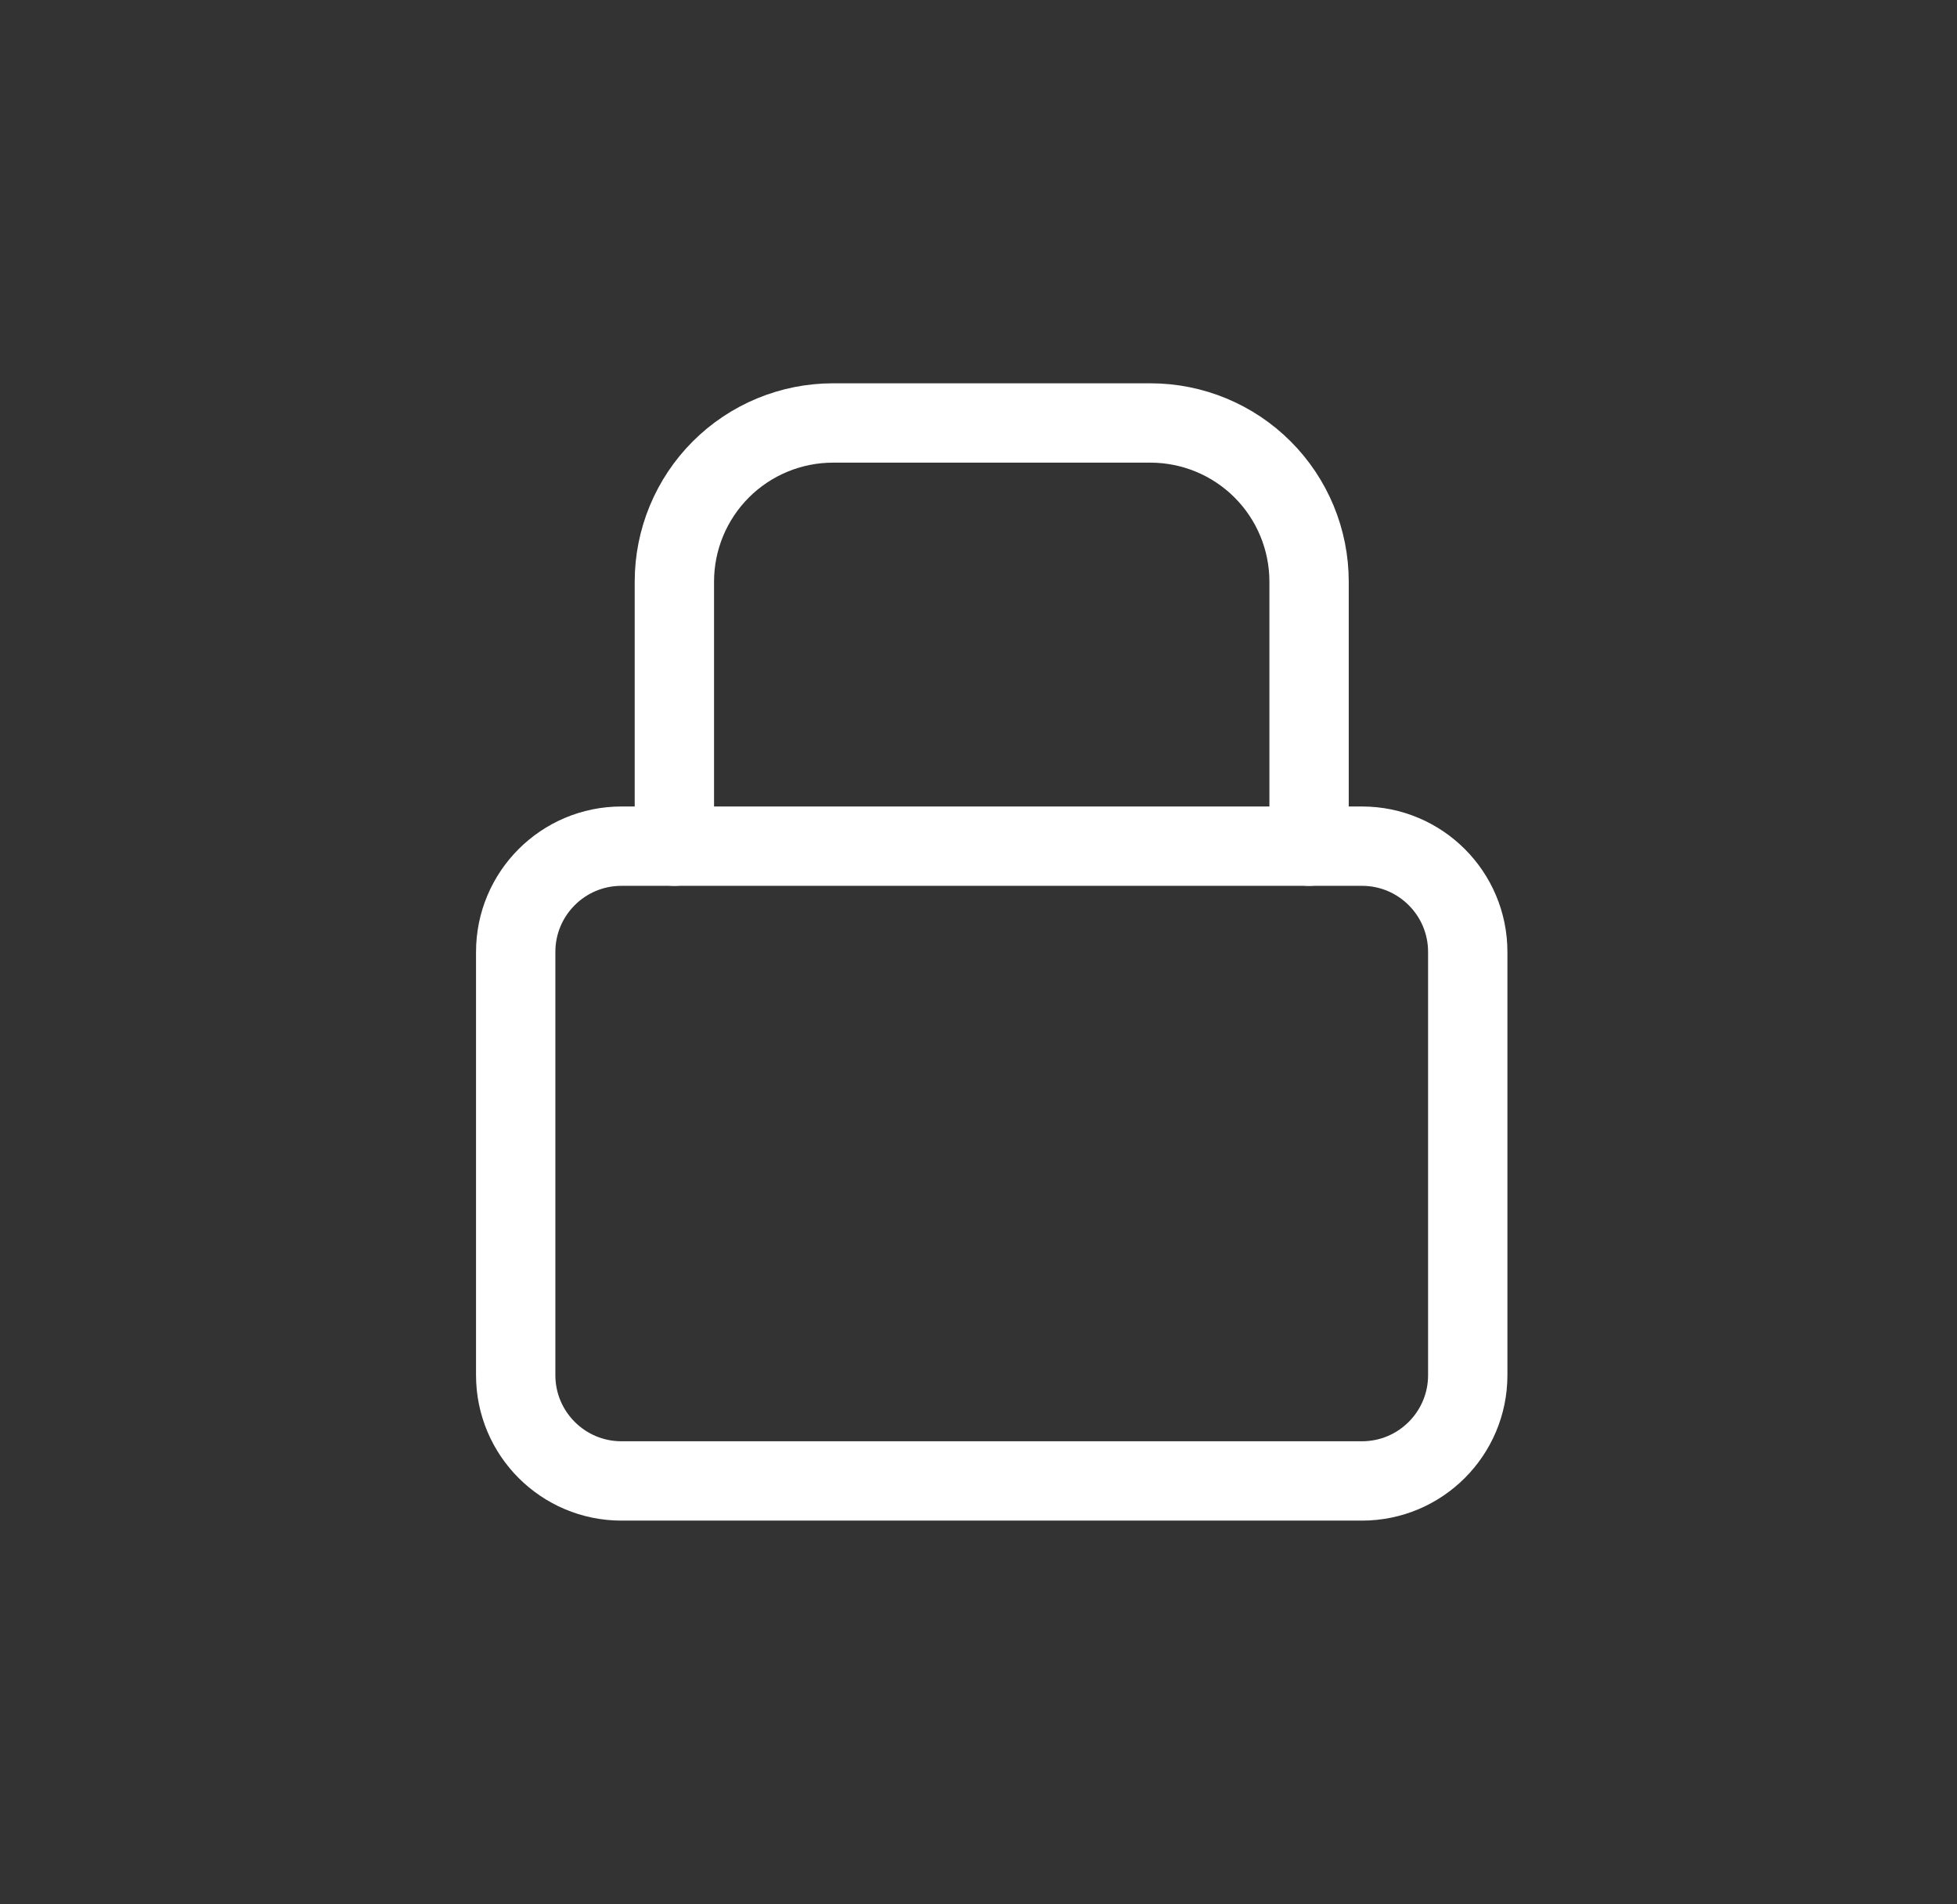
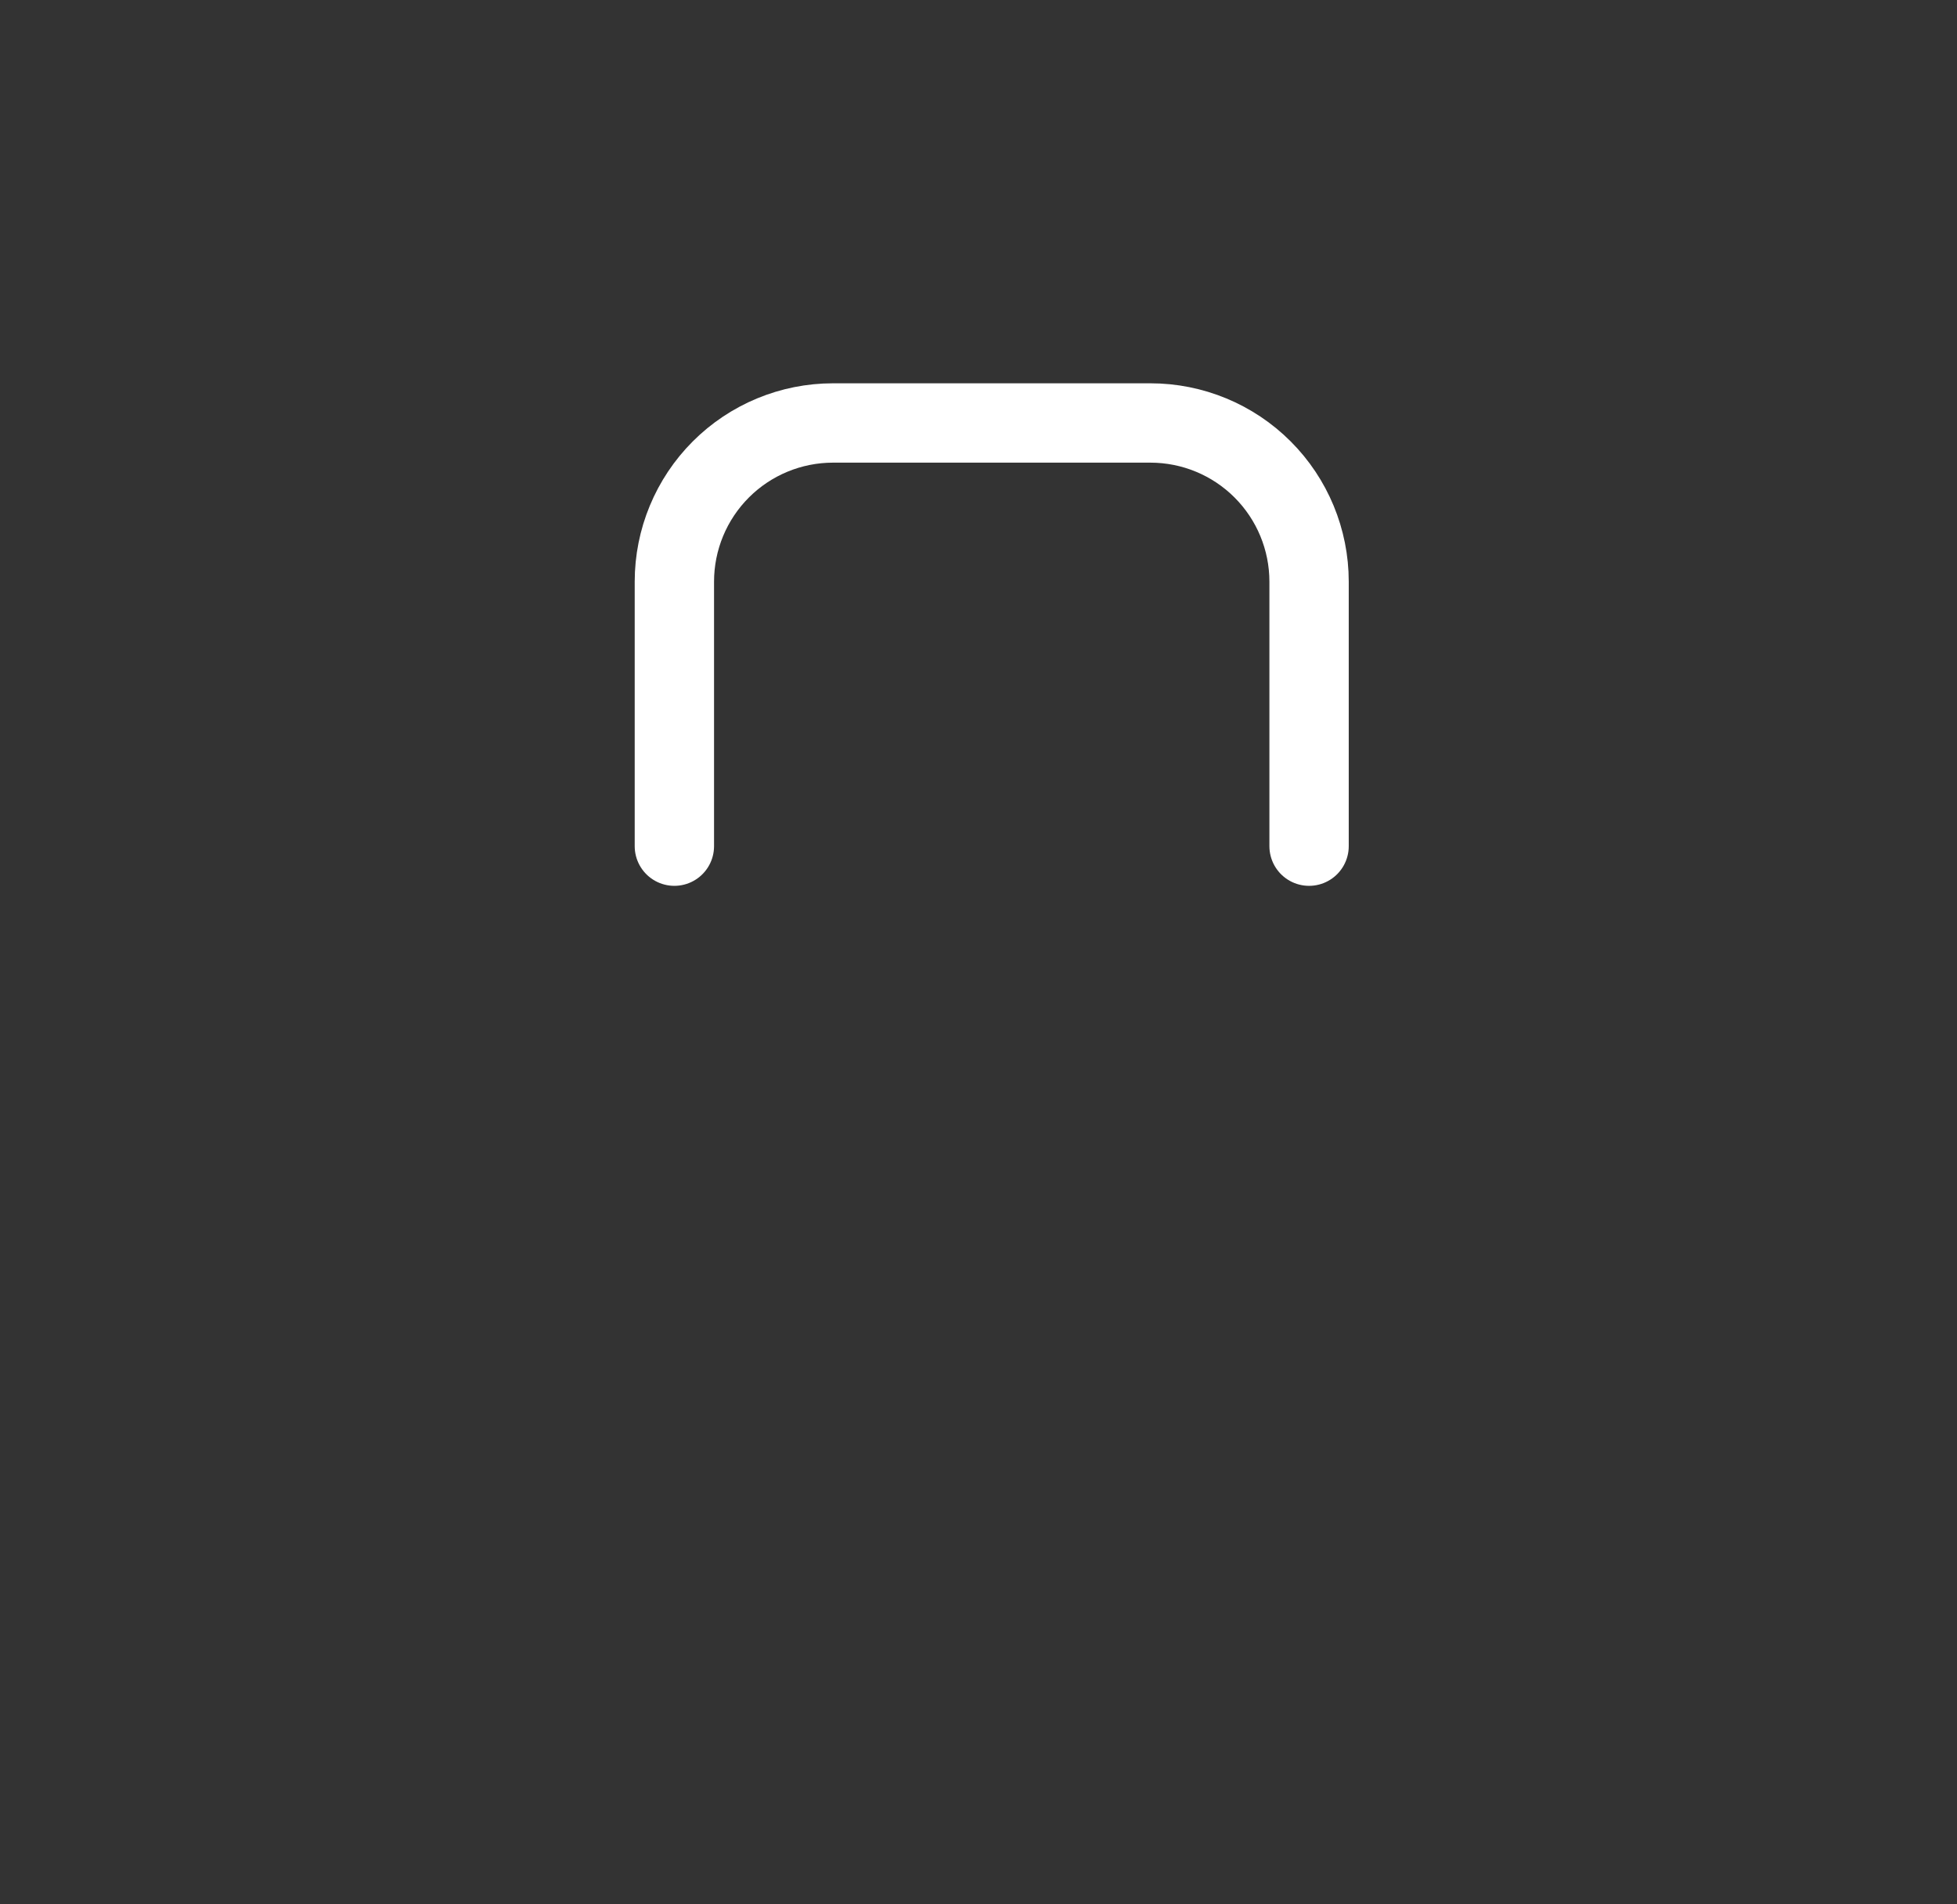
<svg xmlns="http://www.w3.org/2000/svg" width="37" height="36" viewBox="0 0 37 36" fill="none">
  <rect x="0" y="0" width="37" height="36" fill="#333333" stroke="none" />
-   <path d="M25.75 15.996H11.75C10.645 15.996 9.75 16.891 9.75 17.996V25.996C9.75 27.1 10.645 27.996 11.75 27.996H25.75C26.855 27.996 27.75 27.1 27.75 25.996V17.996C27.75 16.891 26.855 15.996 25.75 15.996Z" stroke="white" stroke-width="1.5" stroke-linecap="round" stroke-linejoin="round" />
  <path d="M12.75 15.996V10.996C12.75 10.2 13.066 9.437 13.629 8.874C14.191 8.312 14.954 7.996 15.75 7.996H21.75C22.546 7.996 23.309 8.312 23.871 8.874C24.434 9.437 24.75 10.2 24.75 10.996V15.996" stroke="white" stroke-width="1.5" stroke-linecap="round" stroke-linejoin="round" />
</svg>